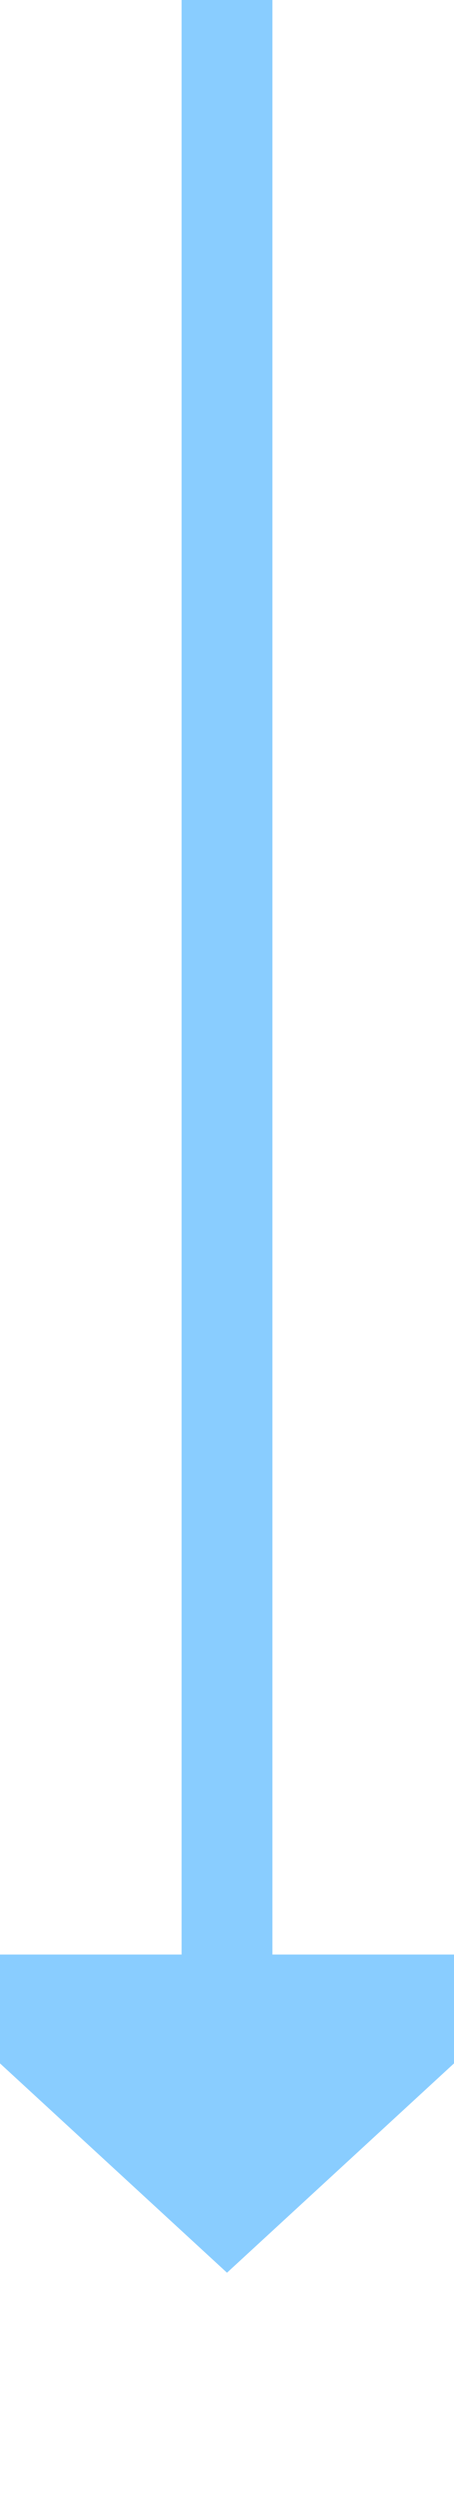
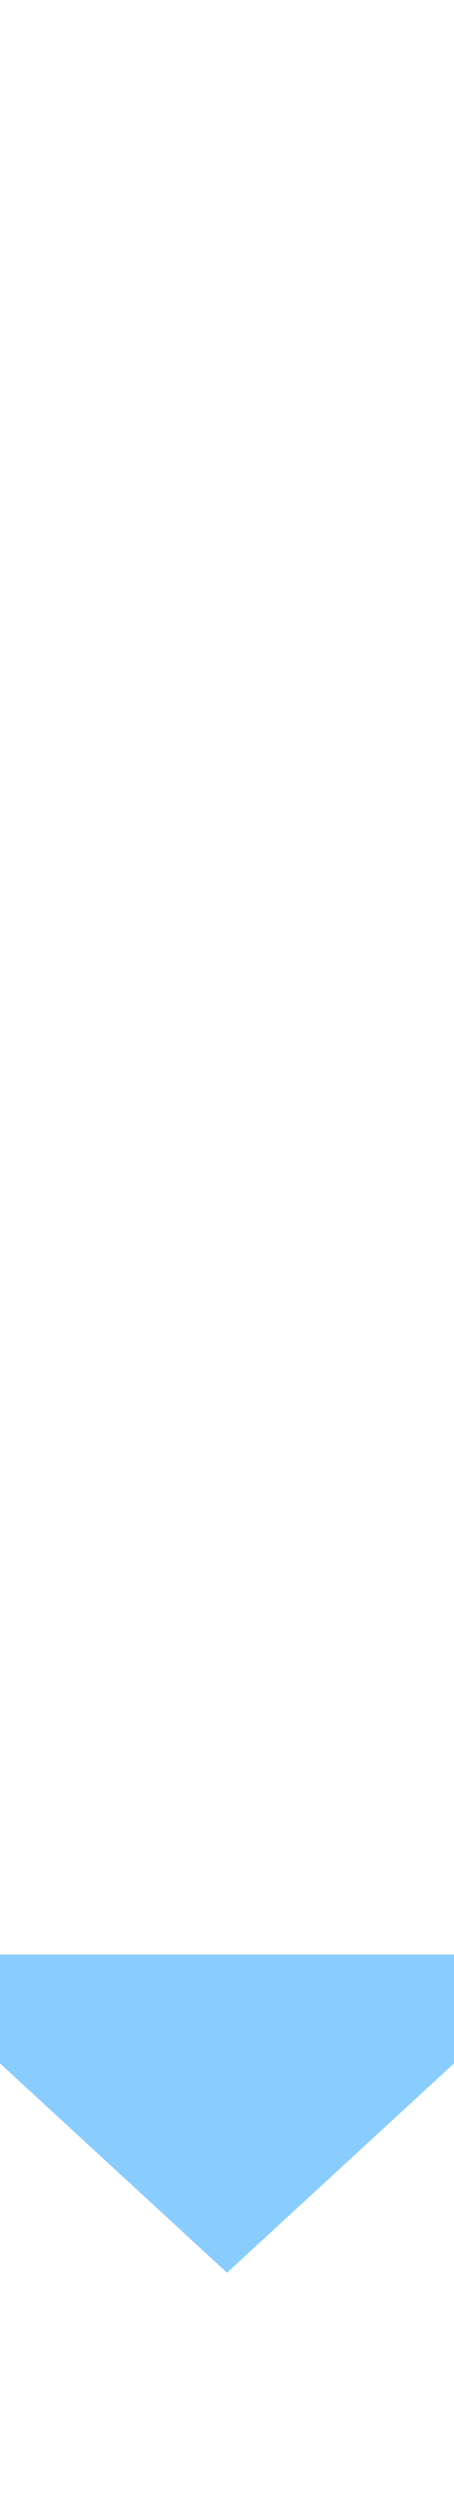
<svg xmlns="http://www.w3.org/2000/svg" version="1.1" width="10px" height="55px" preserveAspectRatio="xMidYMin meet" viewBox="1009 1945  8 55">
-   <path d="M 1013 1945  L 1013 1989  " stroke-width="2" stroke="#89cdff" fill="none" />
  <path d="M 1005.4 1988  L 1013 1995  L 1020.6 1988  L 1005.4 1988  Z " fill-rule="nonzero" fill="#89cdff" stroke="none" />
</svg>